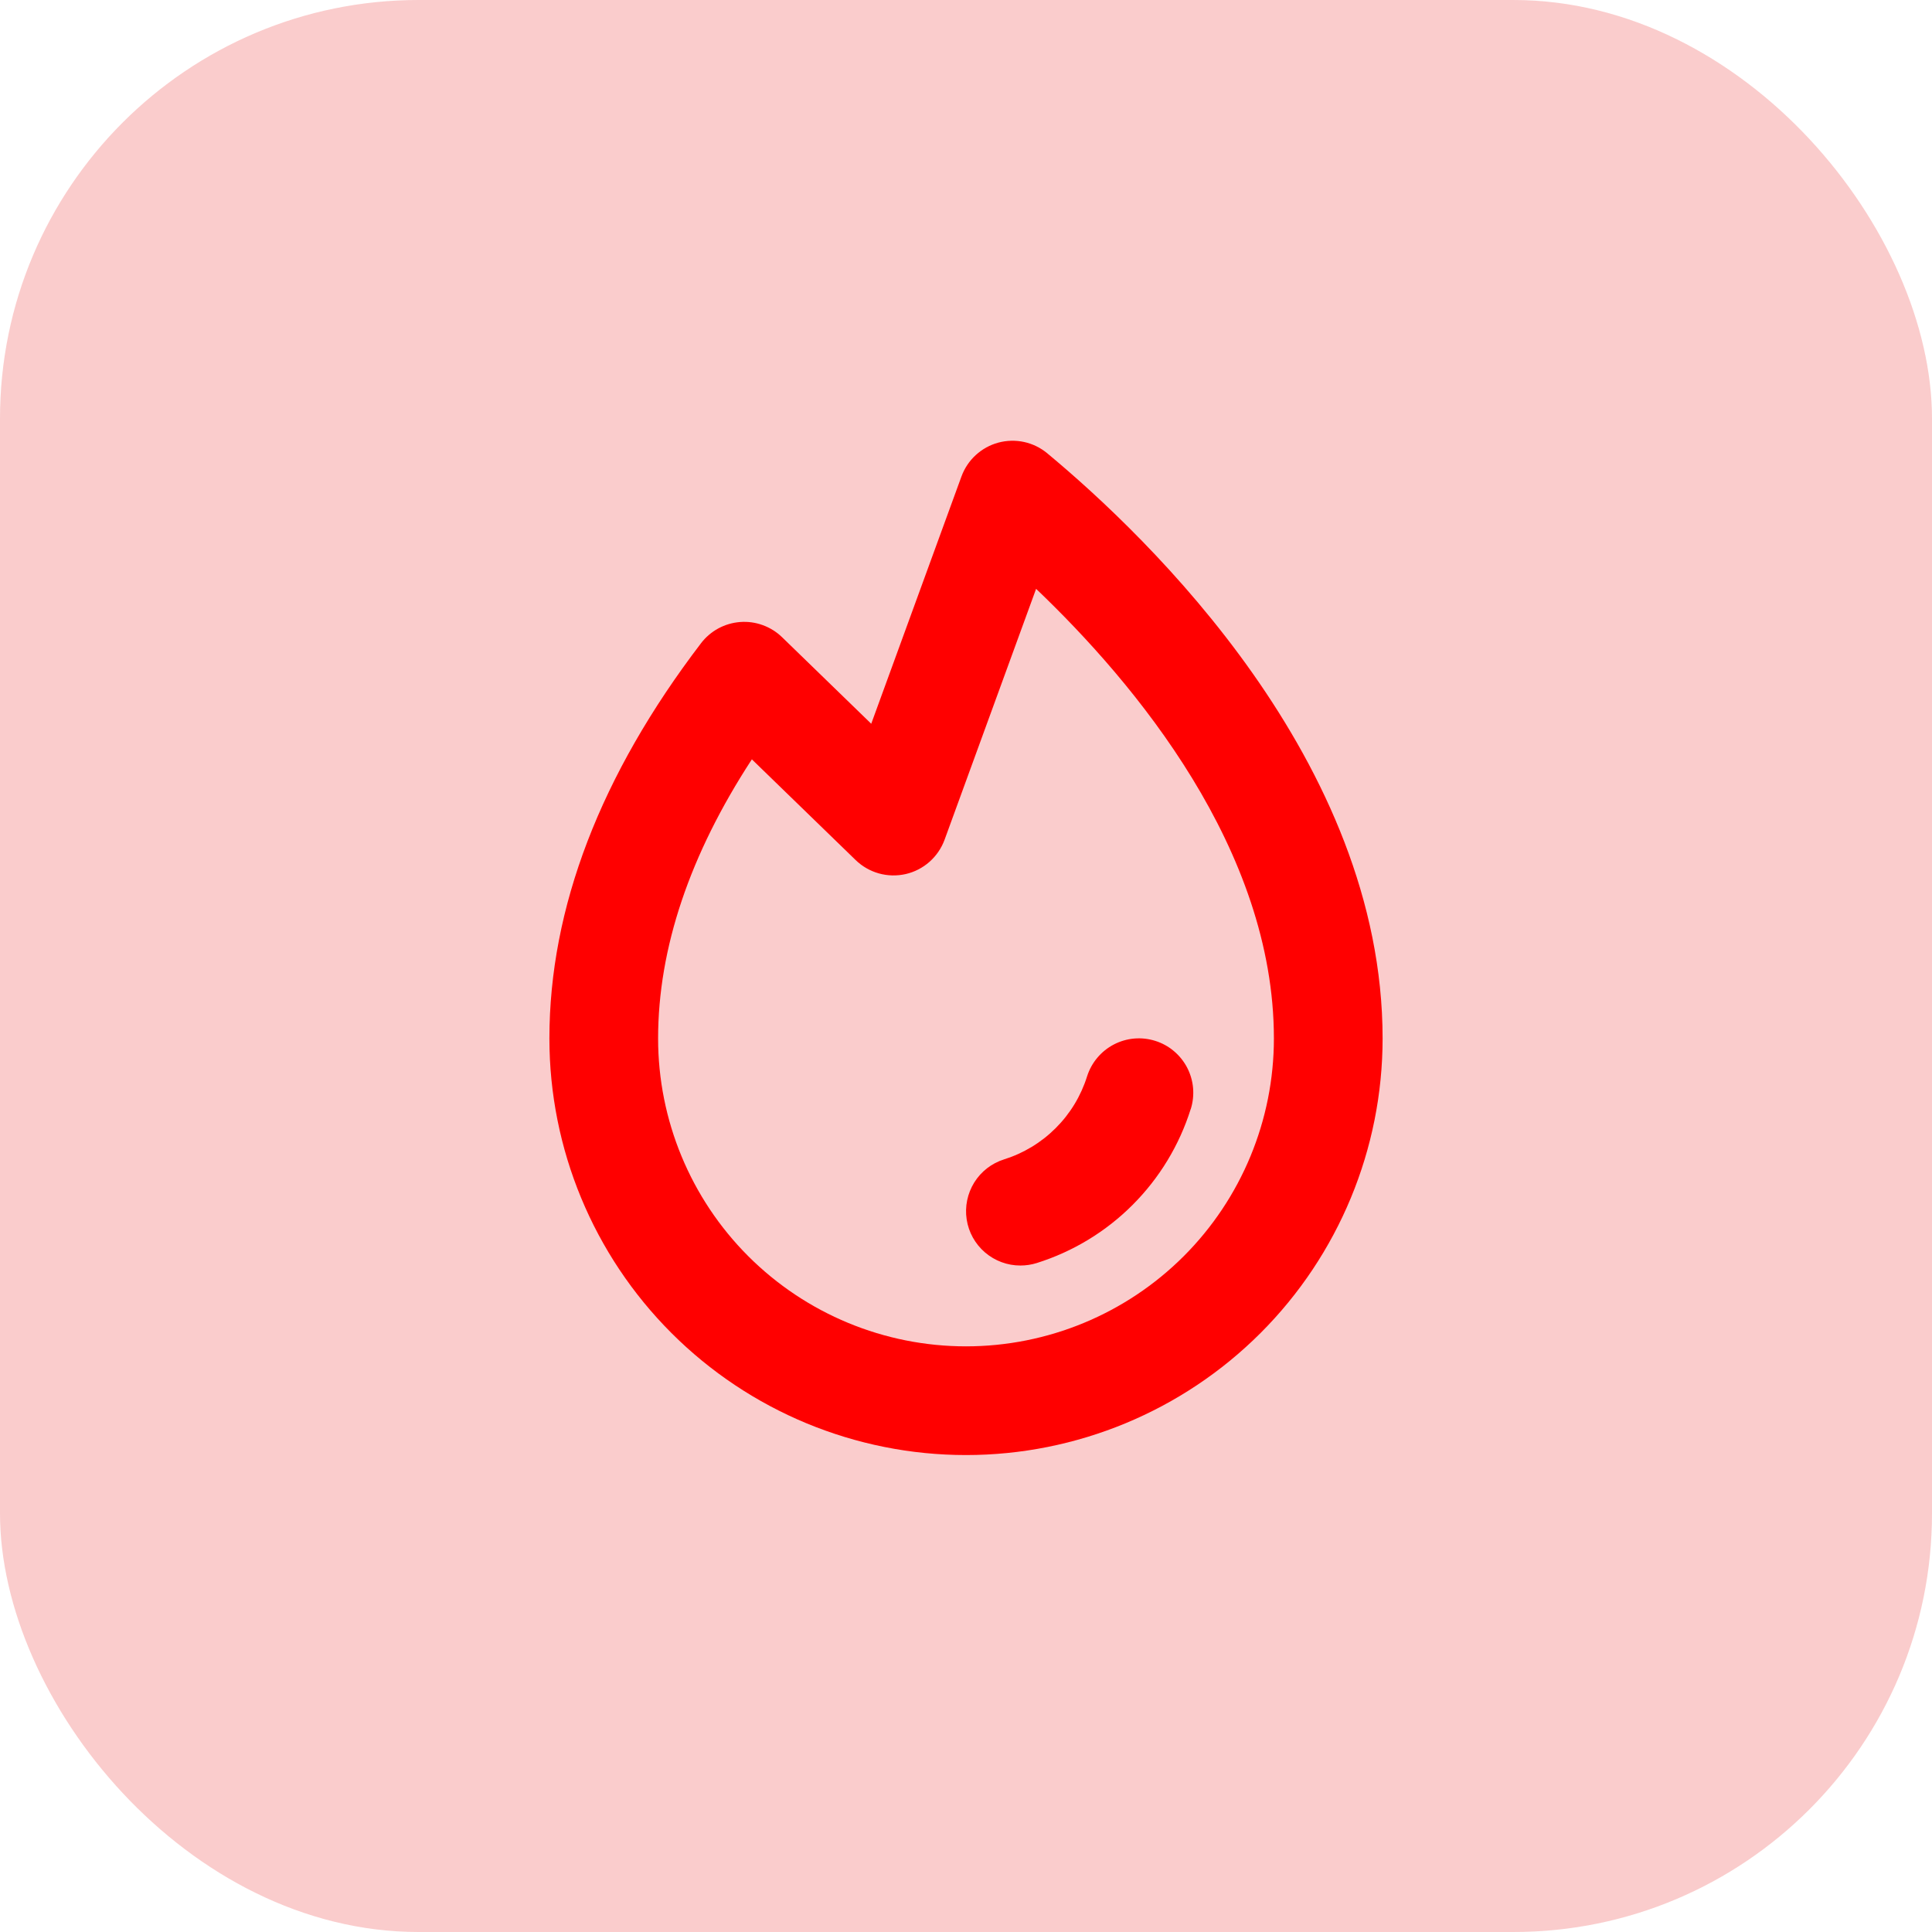
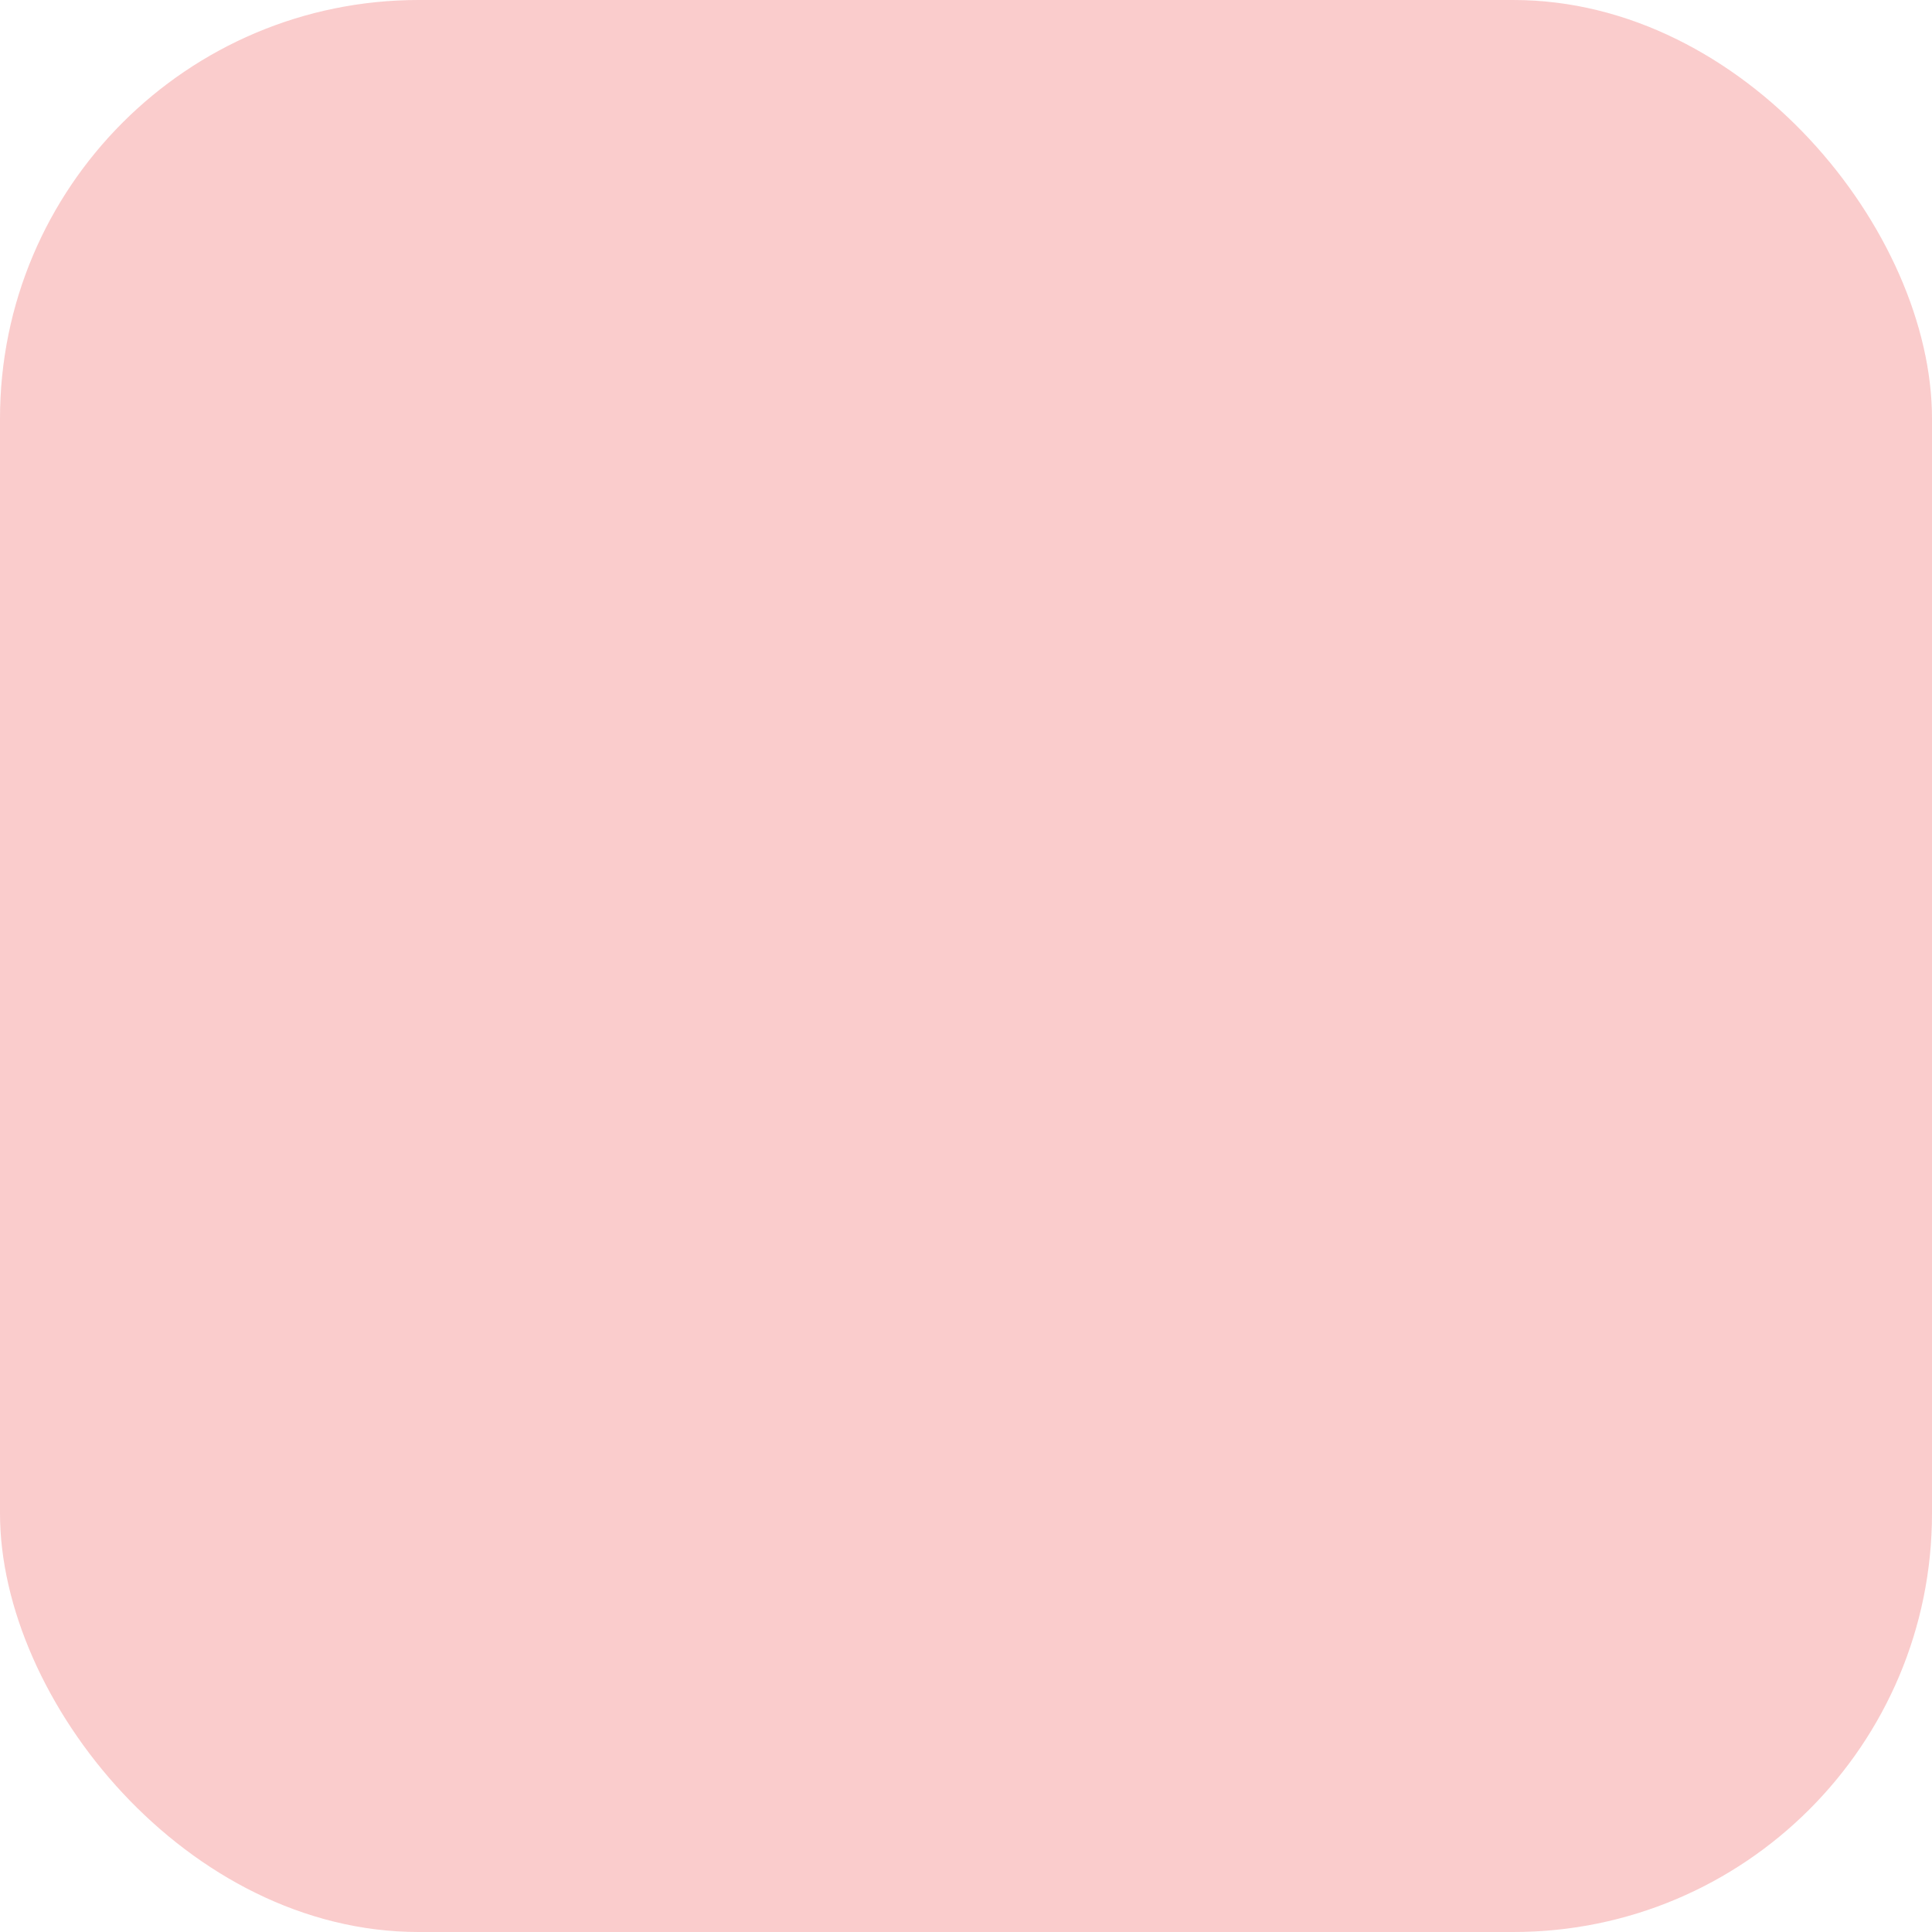
<svg xmlns="http://www.w3.org/2000/svg" width="60" height="60" viewBox="0 0 60 60" fill="none">
  <rect width="60" height="60" rx="13" fill="#E90000" fill-opacity="0.2" />
-   <path d="M36.978 34.444C36.625 35.567 36.005 36.588 35.173 37.42C34.341 38.253 33.319 38.872 32.197 39.225C32.033 39.276 31.862 39.302 31.69 39.302C31.287 39.303 30.897 39.158 30.591 38.896C30.284 38.633 30.082 38.27 30.021 37.871C29.96 37.472 30.044 37.065 30.257 36.722C30.47 36.38 30.799 36.125 31.184 36.005C31.789 35.815 32.34 35.481 32.788 35.032C33.237 34.584 33.57 34.034 33.76 33.428C33.827 33.217 33.934 33.021 34.077 32.851C34.219 32.681 34.393 32.541 34.59 32.438C34.987 32.231 35.45 32.19 35.877 32.325C36.088 32.391 36.285 32.498 36.454 32.641C36.624 32.783 36.764 32.958 36.867 33.154C36.969 33.351 37.032 33.565 37.052 33.786C37.071 34.007 37.047 34.23 36.981 34.441L36.978 34.444ZM42.938 32.25C42.938 35.681 41.574 38.972 39.148 41.398C36.722 43.824 33.431 45.188 30 45.188C26.569 45.188 23.278 43.824 20.852 41.398C18.426 38.972 17.062 35.681 17.062 32.25C17.062 28.199 18.647 24.068 21.771 19.976C21.915 19.787 22.099 19.63 22.308 19.516C22.518 19.403 22.749 19.335 22.987 19.317C23.225 19.299 23.464 19.332 23.688 19.414C23.912 19.495 24.117 19.623 24.288 19.789L27.057 22.477L29.859 14.797C29.952 14.543 30.104 14.315 30.304 14.132C30.503 13.949 30.743 13.817 31.004 13.746C31.265 13.676 31.54 13.669 31.804 13.726C32.068 13.784 32.315 13.904 32.523 14.077C35.653 16.676 42.938 23.651 42.938 32.25ZM39.562 32.25C39.562 26.384 35.258 21.226 32.177 18.287L29.335 26.078C29.238 26.342 29.077 26.578 28.866 26.765C28.655 26.951 28.401 27.082 28.127 27.145C27.852 27.207 27.567 27.201 27.295 27.125C27.024 27.049 26.776 26.907 26.574 26.711L23.35 23.582C21.422 26.538 20.438 29.446 20.438 32.25C20.438 34.786 21.445 37.218 23.238 39.012C25.032 40.805 27.464 41.812 30 41.812C32.536 41.812 34.968 40.805 36.762 39.012C38.555 37.218 39.562 34.786 39.562 32.25Z" fill="#FF0000" />
</svg>